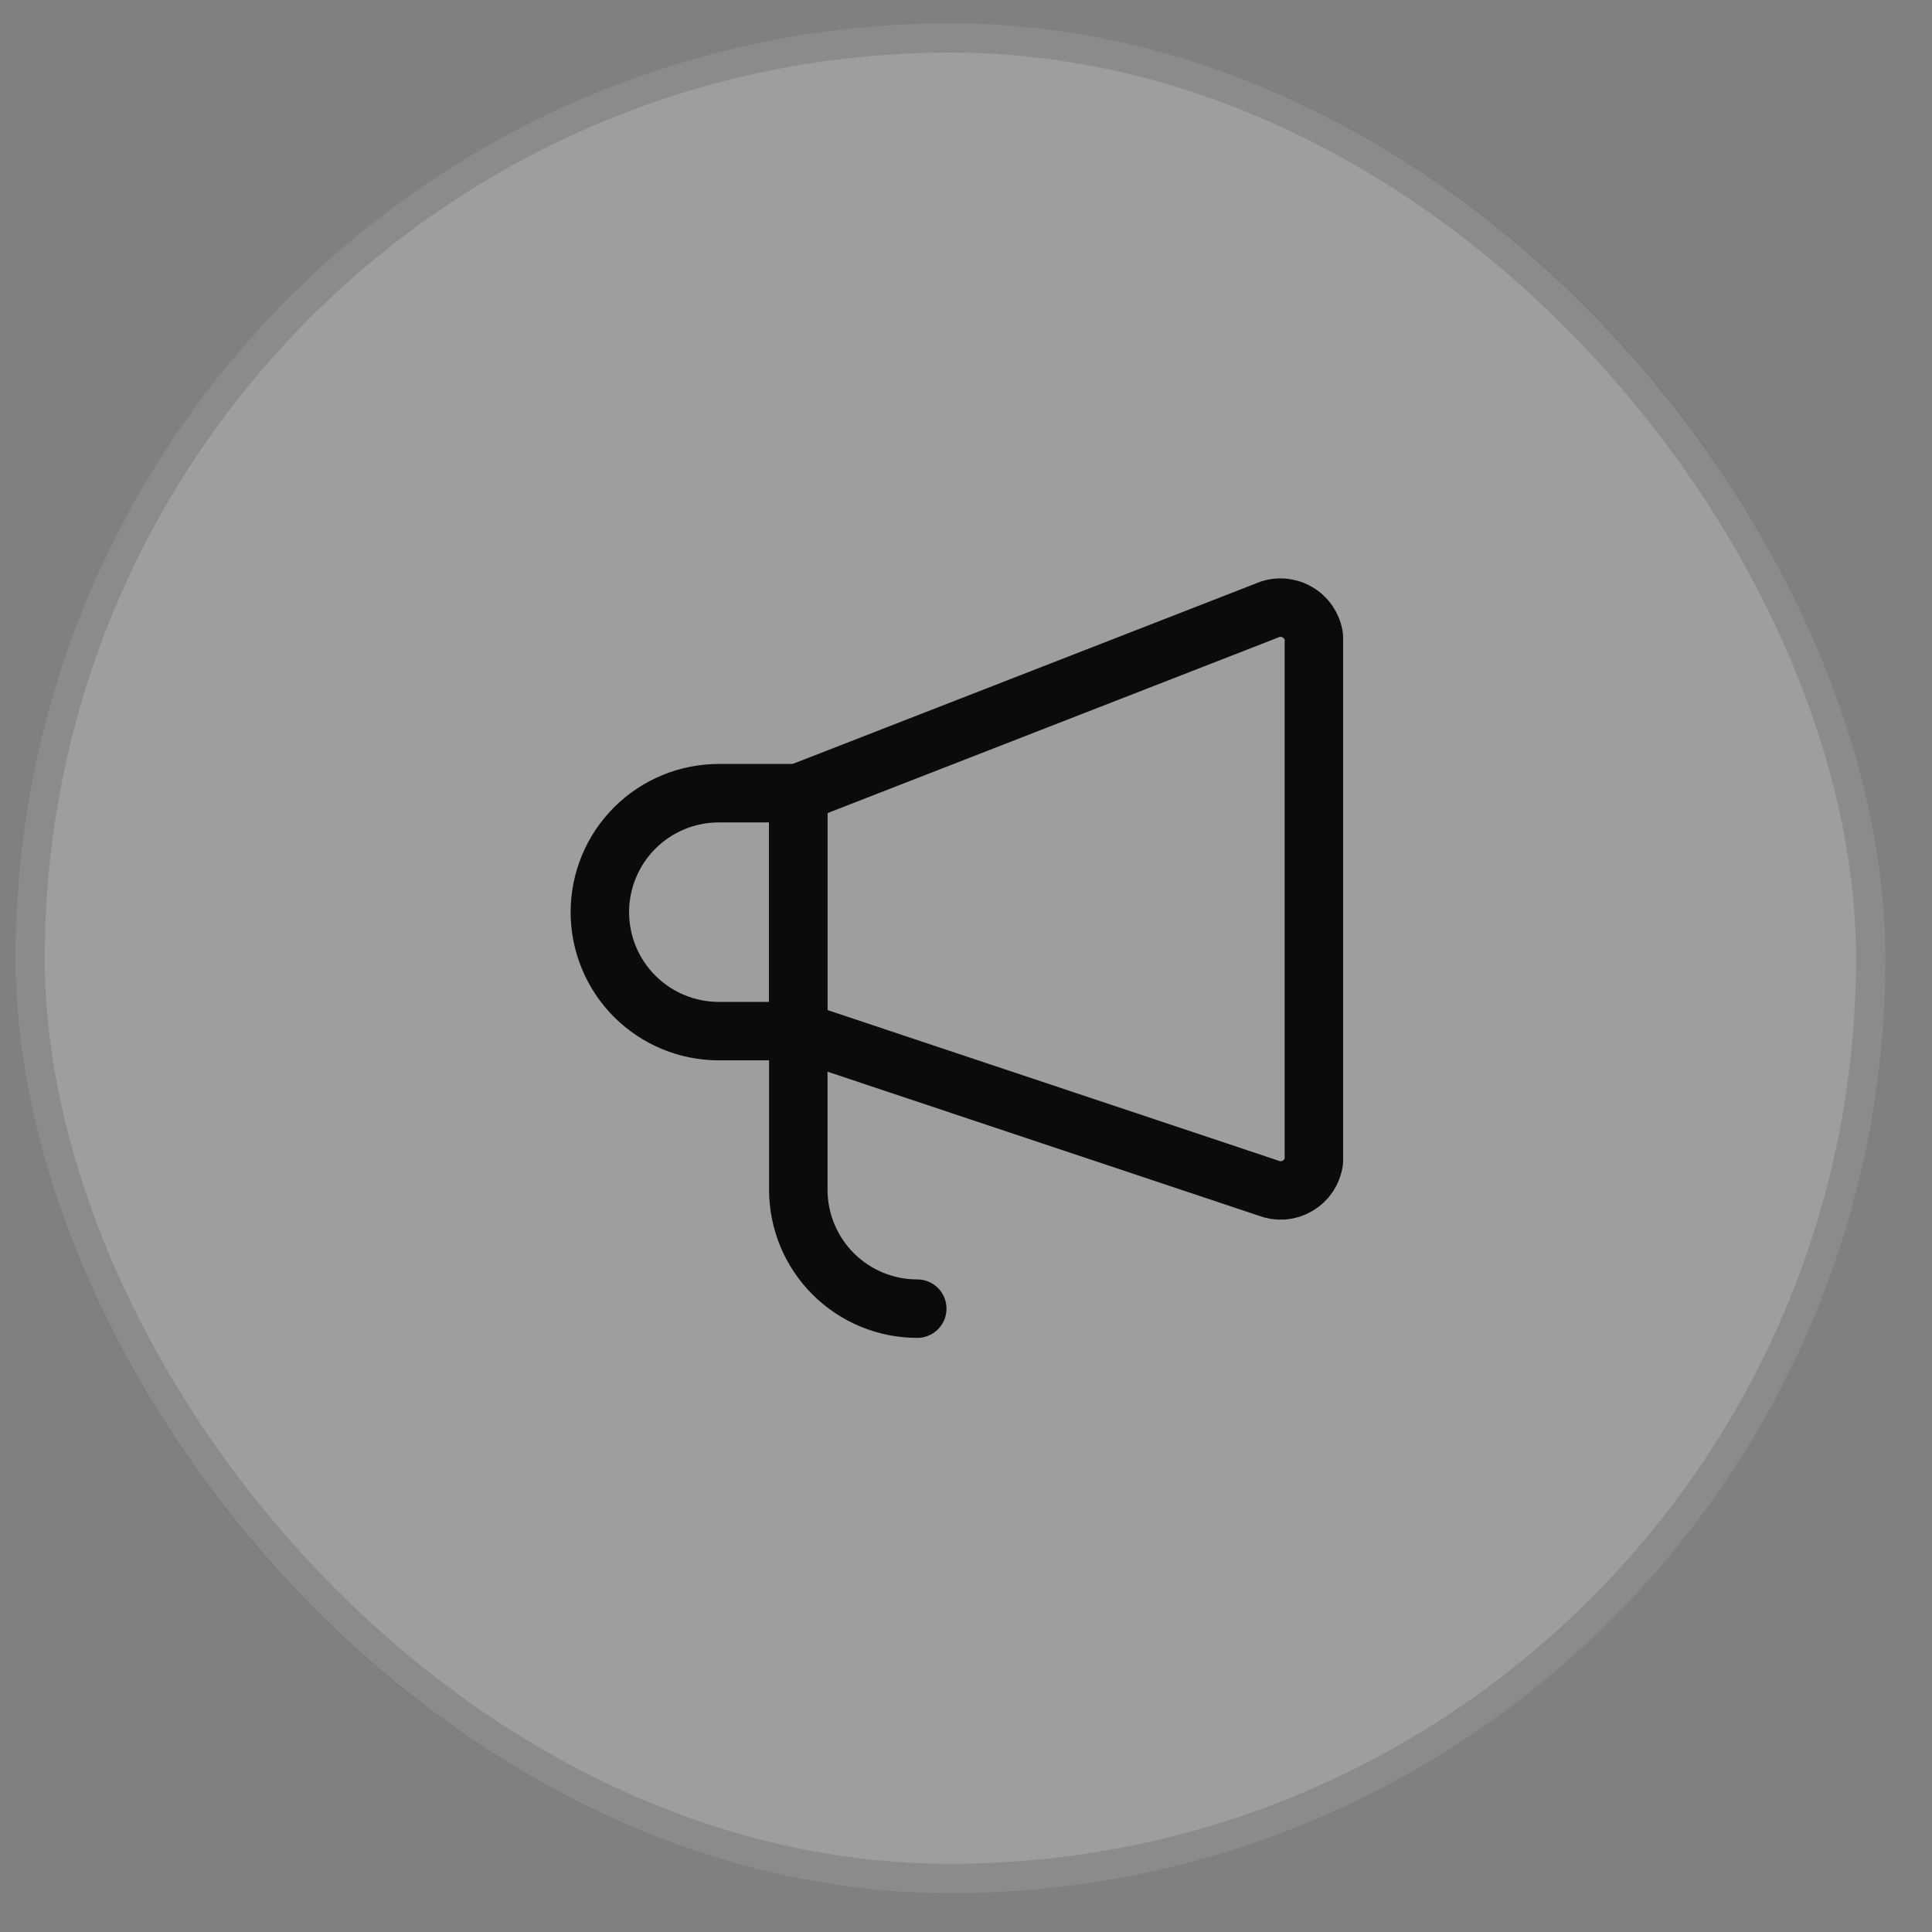
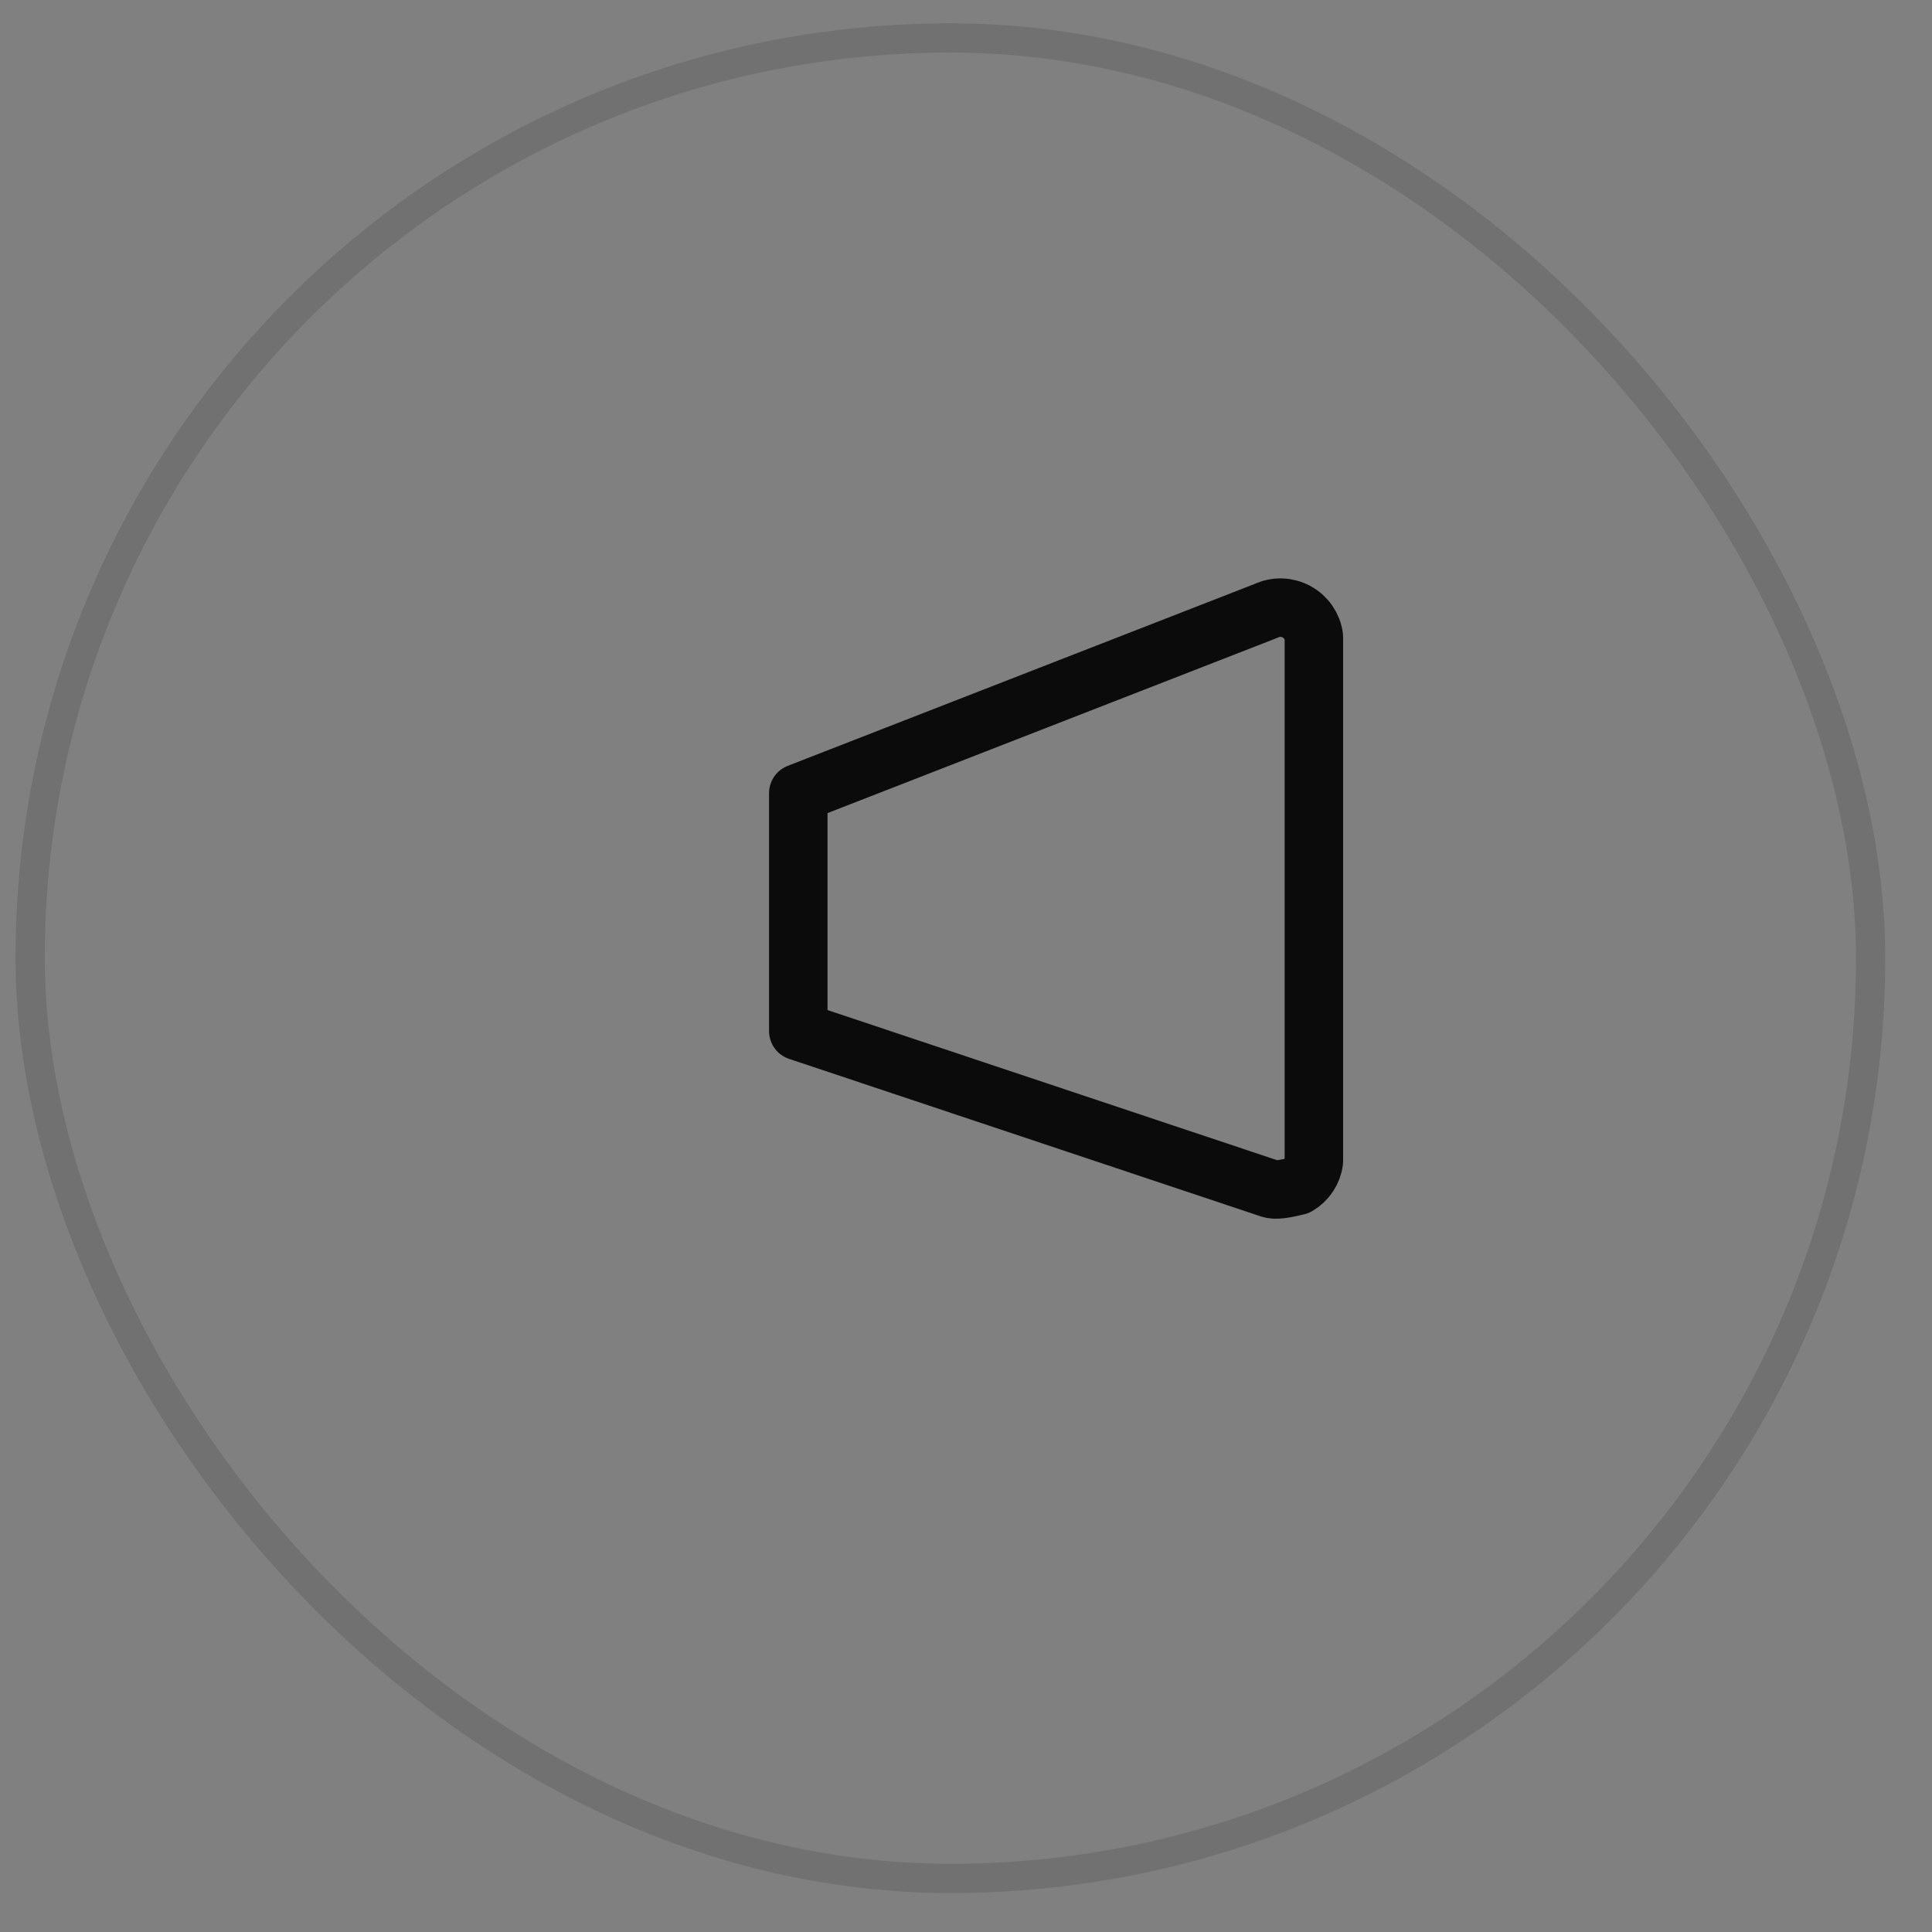
<svg xmlns="http://www.w3.org/2000/svg" width="31" height="31" viewBox="0 0 31 31" fill="none">
  <rect x="0" y="0" width="31" height="31" fill="#808080" stroke="none" />
  <g data-figma-bg-blur-radius="30">
-     <rect x="0.25" y="0.375" width="30" height="30" rx="15" fill="white" fill-opacity="0.24" />
    <rect x="0.484" y="0.609" width="29.531" height="29.531" rx="14.766" stroke="black" stroke-opacity="0.12" stroke-width="0.469" />
-     <path d="M12.809 12.726L20.319 9.8C20.396 9.764 20.48 9.747 20.564 9.75C20.649 9.753 20.732 9.776 20.806 9.817C20.88 9.857 20.944 9.915 20.992 9.985C21.04 10.055 21.071 10.134 21.082 10.218V18.632C21.072 18.714 21.042 18.792 20.997 18.86C20.951 18.929 20.891 18.986 20.82 19.027C20.749 19.069 20.669 19.094 20.587 19.1C20.505 19.106 20.423 19.093 20.347 19.062L12.809 16.545V12.726Z" stroke="#0B0B0B" stroke-width="0.938" stroke-linecap="round" stroke-linejoin="round" />
-     <path d="M11.534 12.727C11.028 12.727 10.542 12.928 10.184 13.286C9.826 13.644 9.625 14.13 9.625 14.636C9.625 15.142 9.826 15.628 10.184 15.986C10.542 16.344 11.028 16.545 11.534 16.545H12.807V12.727H11.534Z" stroke="#0B0B0B" stroke-width="0.938" stroke-linecap="round" stroke-linejoin="round" />
-     <path d="M14.718 20.998C14.211 20.998 13.726 20.797 13.368 20.439C13.01 20.081 12.809 19.595 12.809 19.089V16.543" stroke="#0B0B0B" stroke-width="0.938" stroke-linecap="round" stroke-linejoin="round" />
+     <path d="M12.809 12.726L20.319 9.8C20.396 9.764 20.48 9.747 20.564 9.75C20.649 9.753 20.732 9.776 20.806 9.817C20.88 9.857 20.944 9.915 20.992 9.985C21.04 10.055 21.071 10.134 21.082 10.218V18.632C21.072 18.714 21.042 18.792 20.997 18.86C20.951 18.929 20.891 18.986 20.82 19.027C20.505 19.106 20.423 19.093 20.347 19.062L12.809 16.545V12.726Z" stroke="#0B0B0B" stroke-width="0.938" stroke-linecap="round" stroke-linejoin="round" />
  </g>
  <defs>
    <clipPath id="bgblur_0_311_5117_clip_path" transform="translate(29.75 29.625)">
-       <rect x="0.25" y="0.375" width="30" height="30" rx="15" />
-     </clipPath>
+       </clipPath>
  </defs>
</svg>